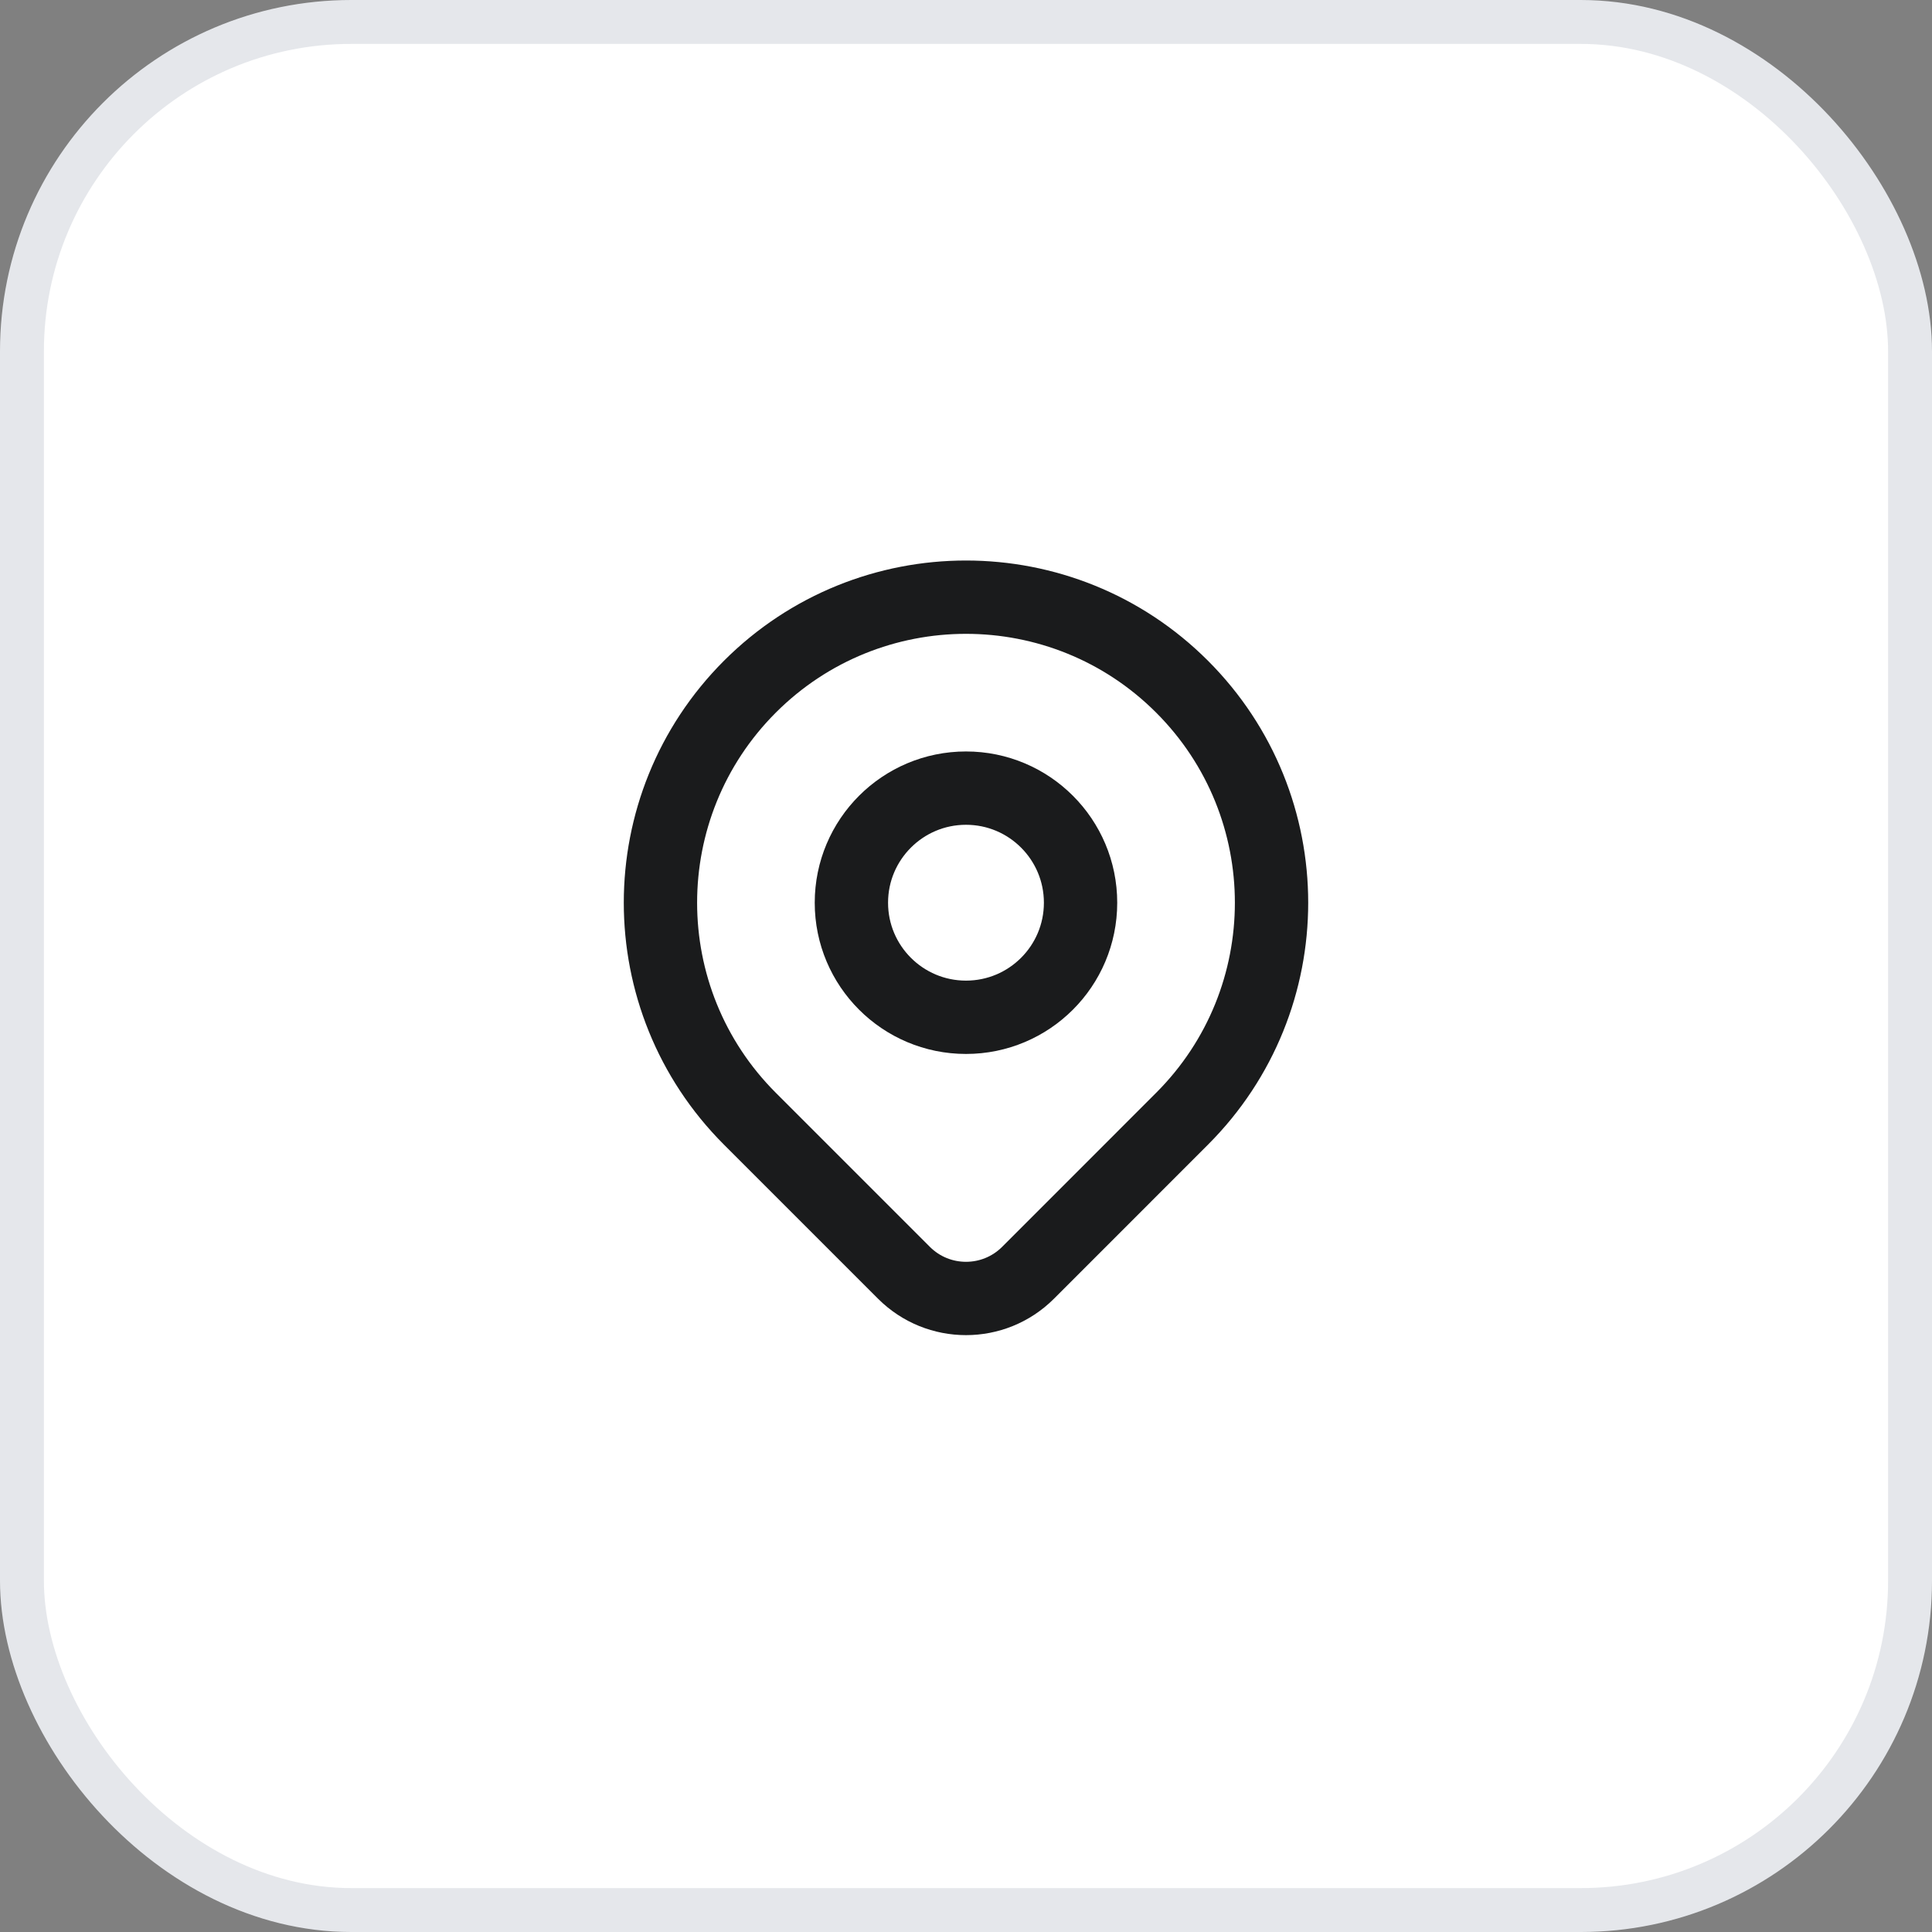
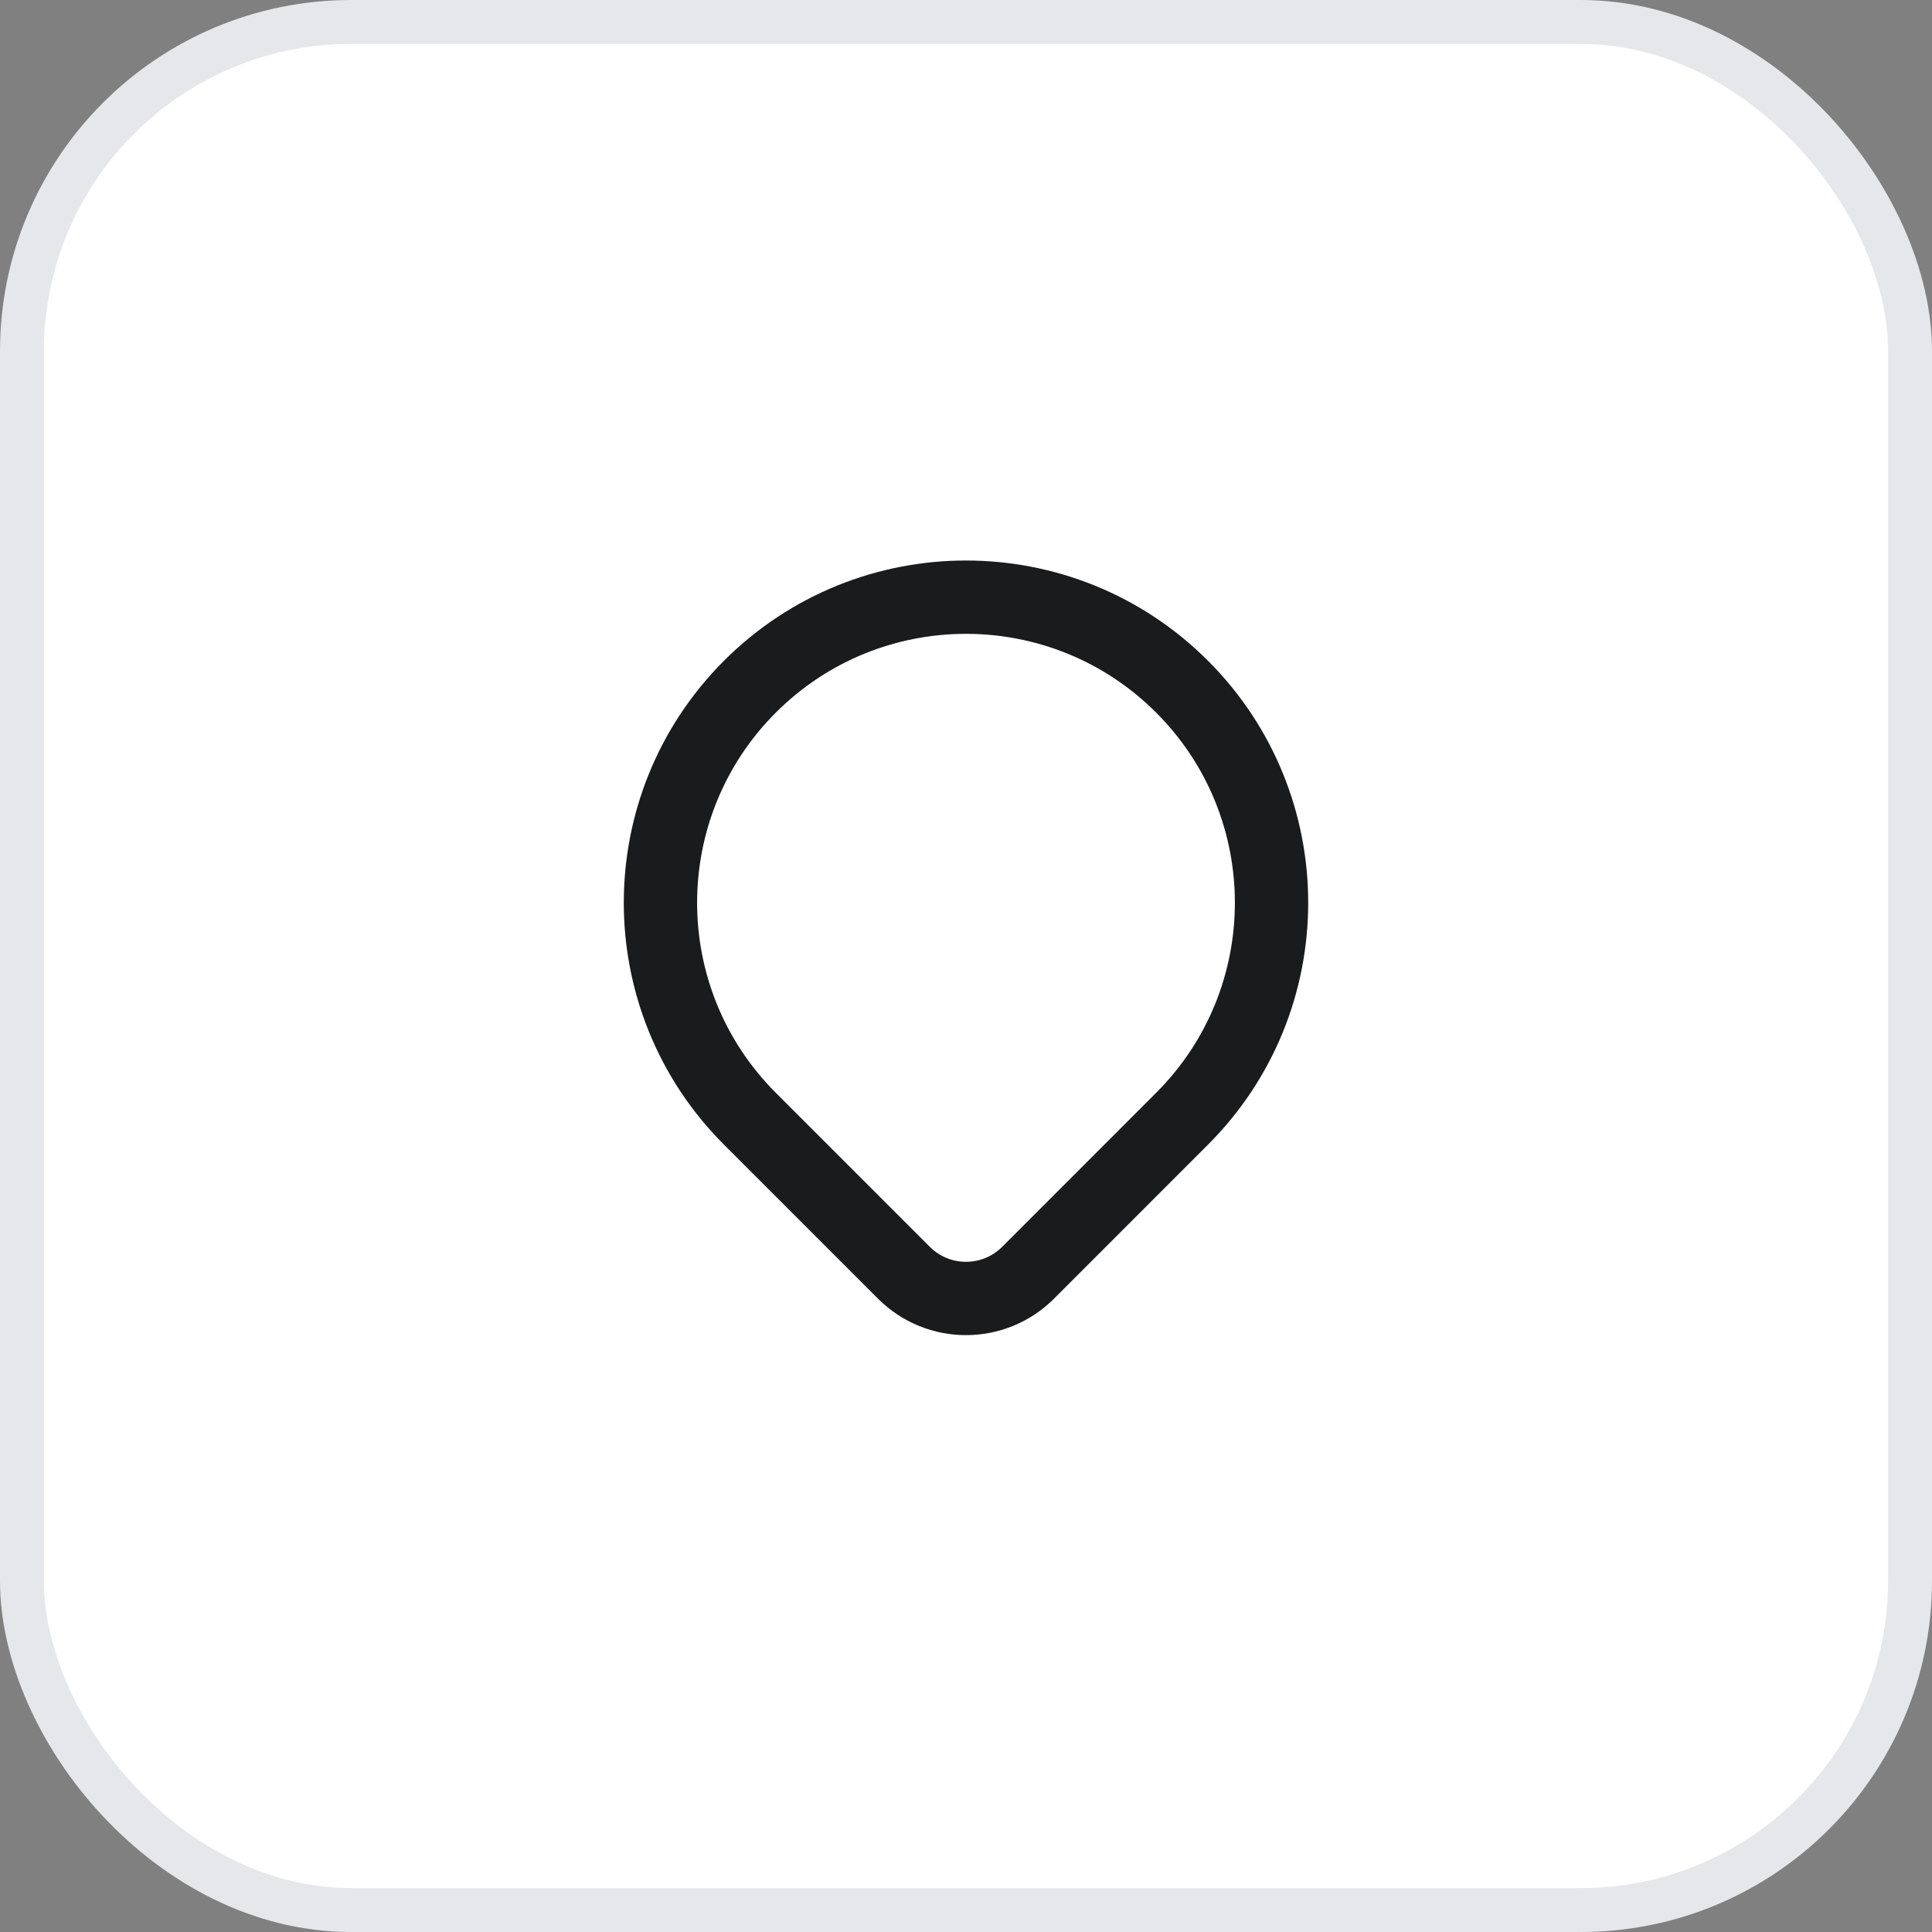
<svg xmlns="http://www.w3.org/2000/svg" width="44" height="44" viewBox="0 0 44 44" fill="none">
  <rect x="0" y="0" width="44" height="44" fill="#808080" stroke="none" />
  <rect x="0.5" y="0.5" width="43" height="43" rx="7.5" fill="white" />
  <path d="M26.92 25.479C26.147 26.252 24.574 27.826 23.414 28.986C22.633 29.767 21.367 29.767 20.586 28.986C19.447 27.847 17.902 26.303 17.079 25.479C14.362 22.762 14.362 18.356 17.079 15.638C19.797 12.921 24.203 12.921 26.92 15.638C29.638 18.356 29.638 22.762 26.92 25.479Z" stroke="#1A1B1C" stroke-width="1.67" stroke-linecap="round" stroke-linejoin="round" />
-   <path d="M24.609 20.559C24.609 22 23.441 23.168 22 23.168C20.559 23.168 19.39 22 19.39 20.559C19.39 19.118 20.559 17.949 22 17.949C23.441 17.949 24.609 19.118 24.609 20.559Z" stroke="#1A1B1C" stroke-width="1.67" stroke-linecap="round" stroke-linejoin="round" />
  <rect x="0.5" y="0.5" width="43" height="43" rx="7.5" stroke="#E5E7EB" />
</svg>